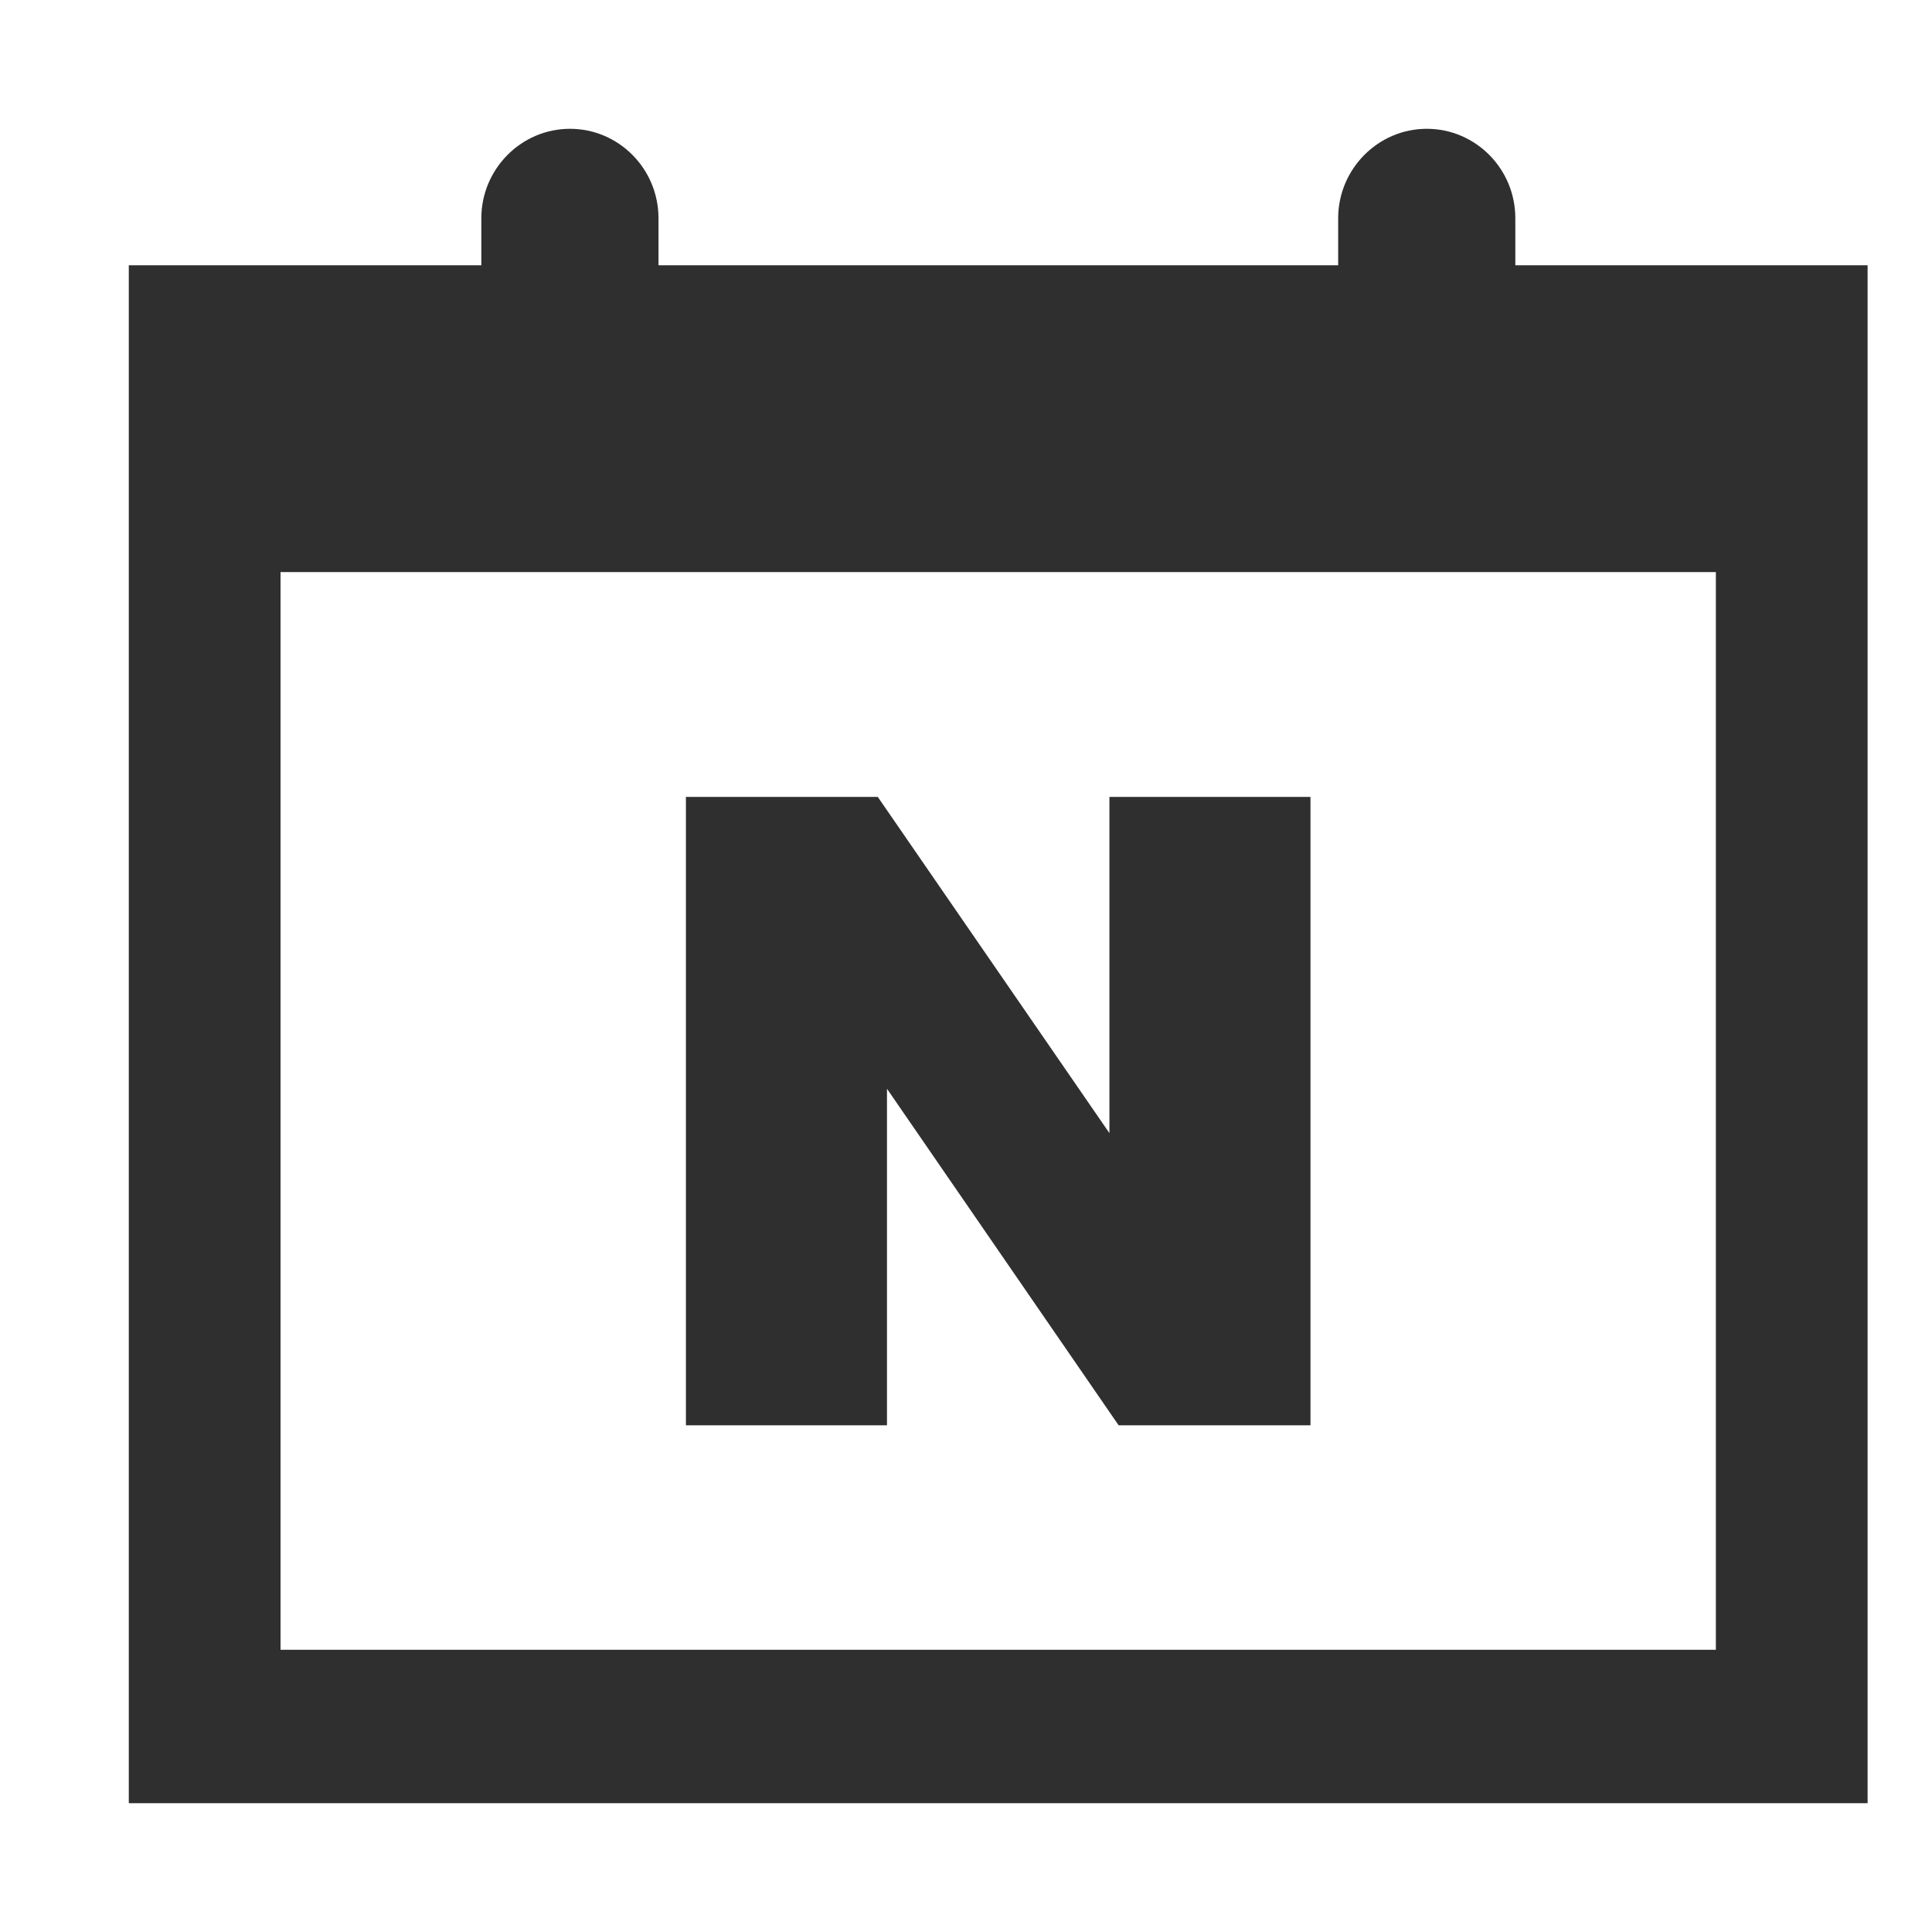
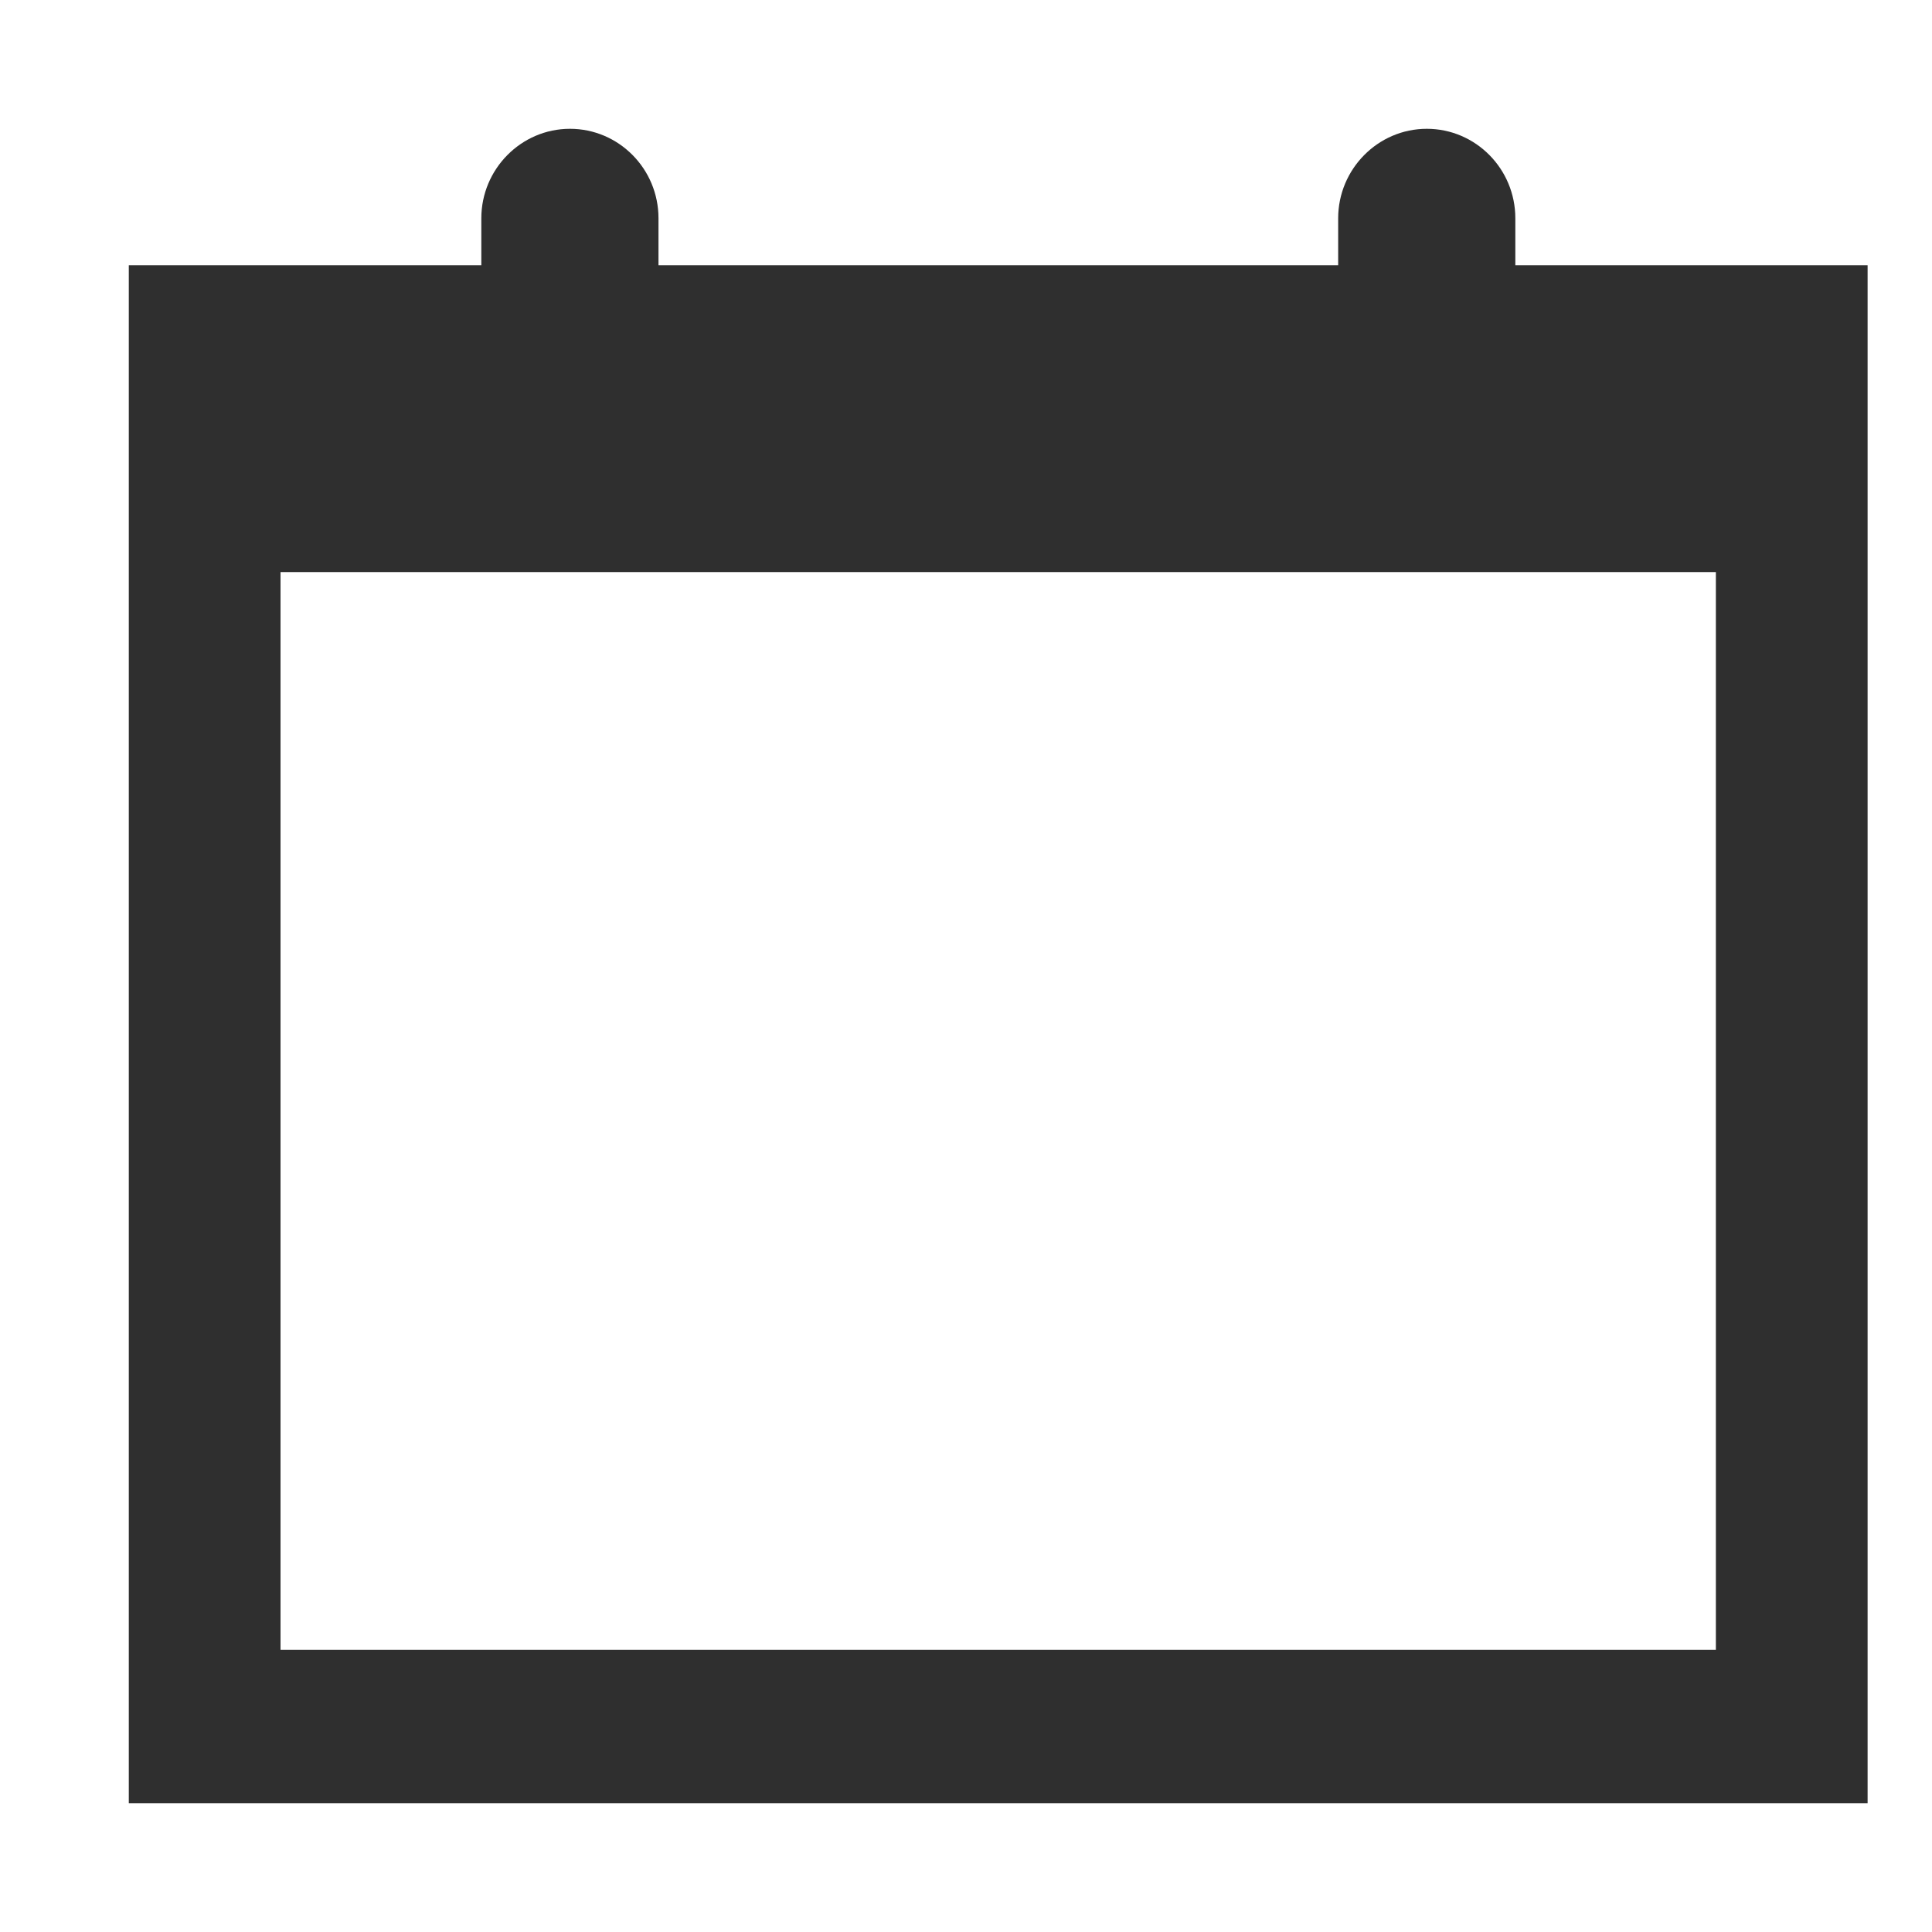
<svg xmlns="http://www.w3.org/2000/svg" width="30" height="30" viewBox="0 0 30 30" fill="none">
  <path d="M23.53 4.119V3.39C23.53 2.62 22.912 2 22.155 2C21.398 2 20.779 2.625 20.779 3.39V4.119H10.225V3.39C10.225 2.62 9.607 2 8.85 2C8.093 2 7.474 2.625 7.474 3.39V4.119H2V28H29V4.119H23.53ZM26.644 25.618H4.356V8.883H26.644V25.618Z" fill="#2F2F2F" />
-   <path d="M13.773 16.906L17.37 22.132H20.349V12.374H17.227V17.595L13.63 12.374H10.651V22.132H13.773V16.906Z" fill="#2F2F2F" />
</svg>